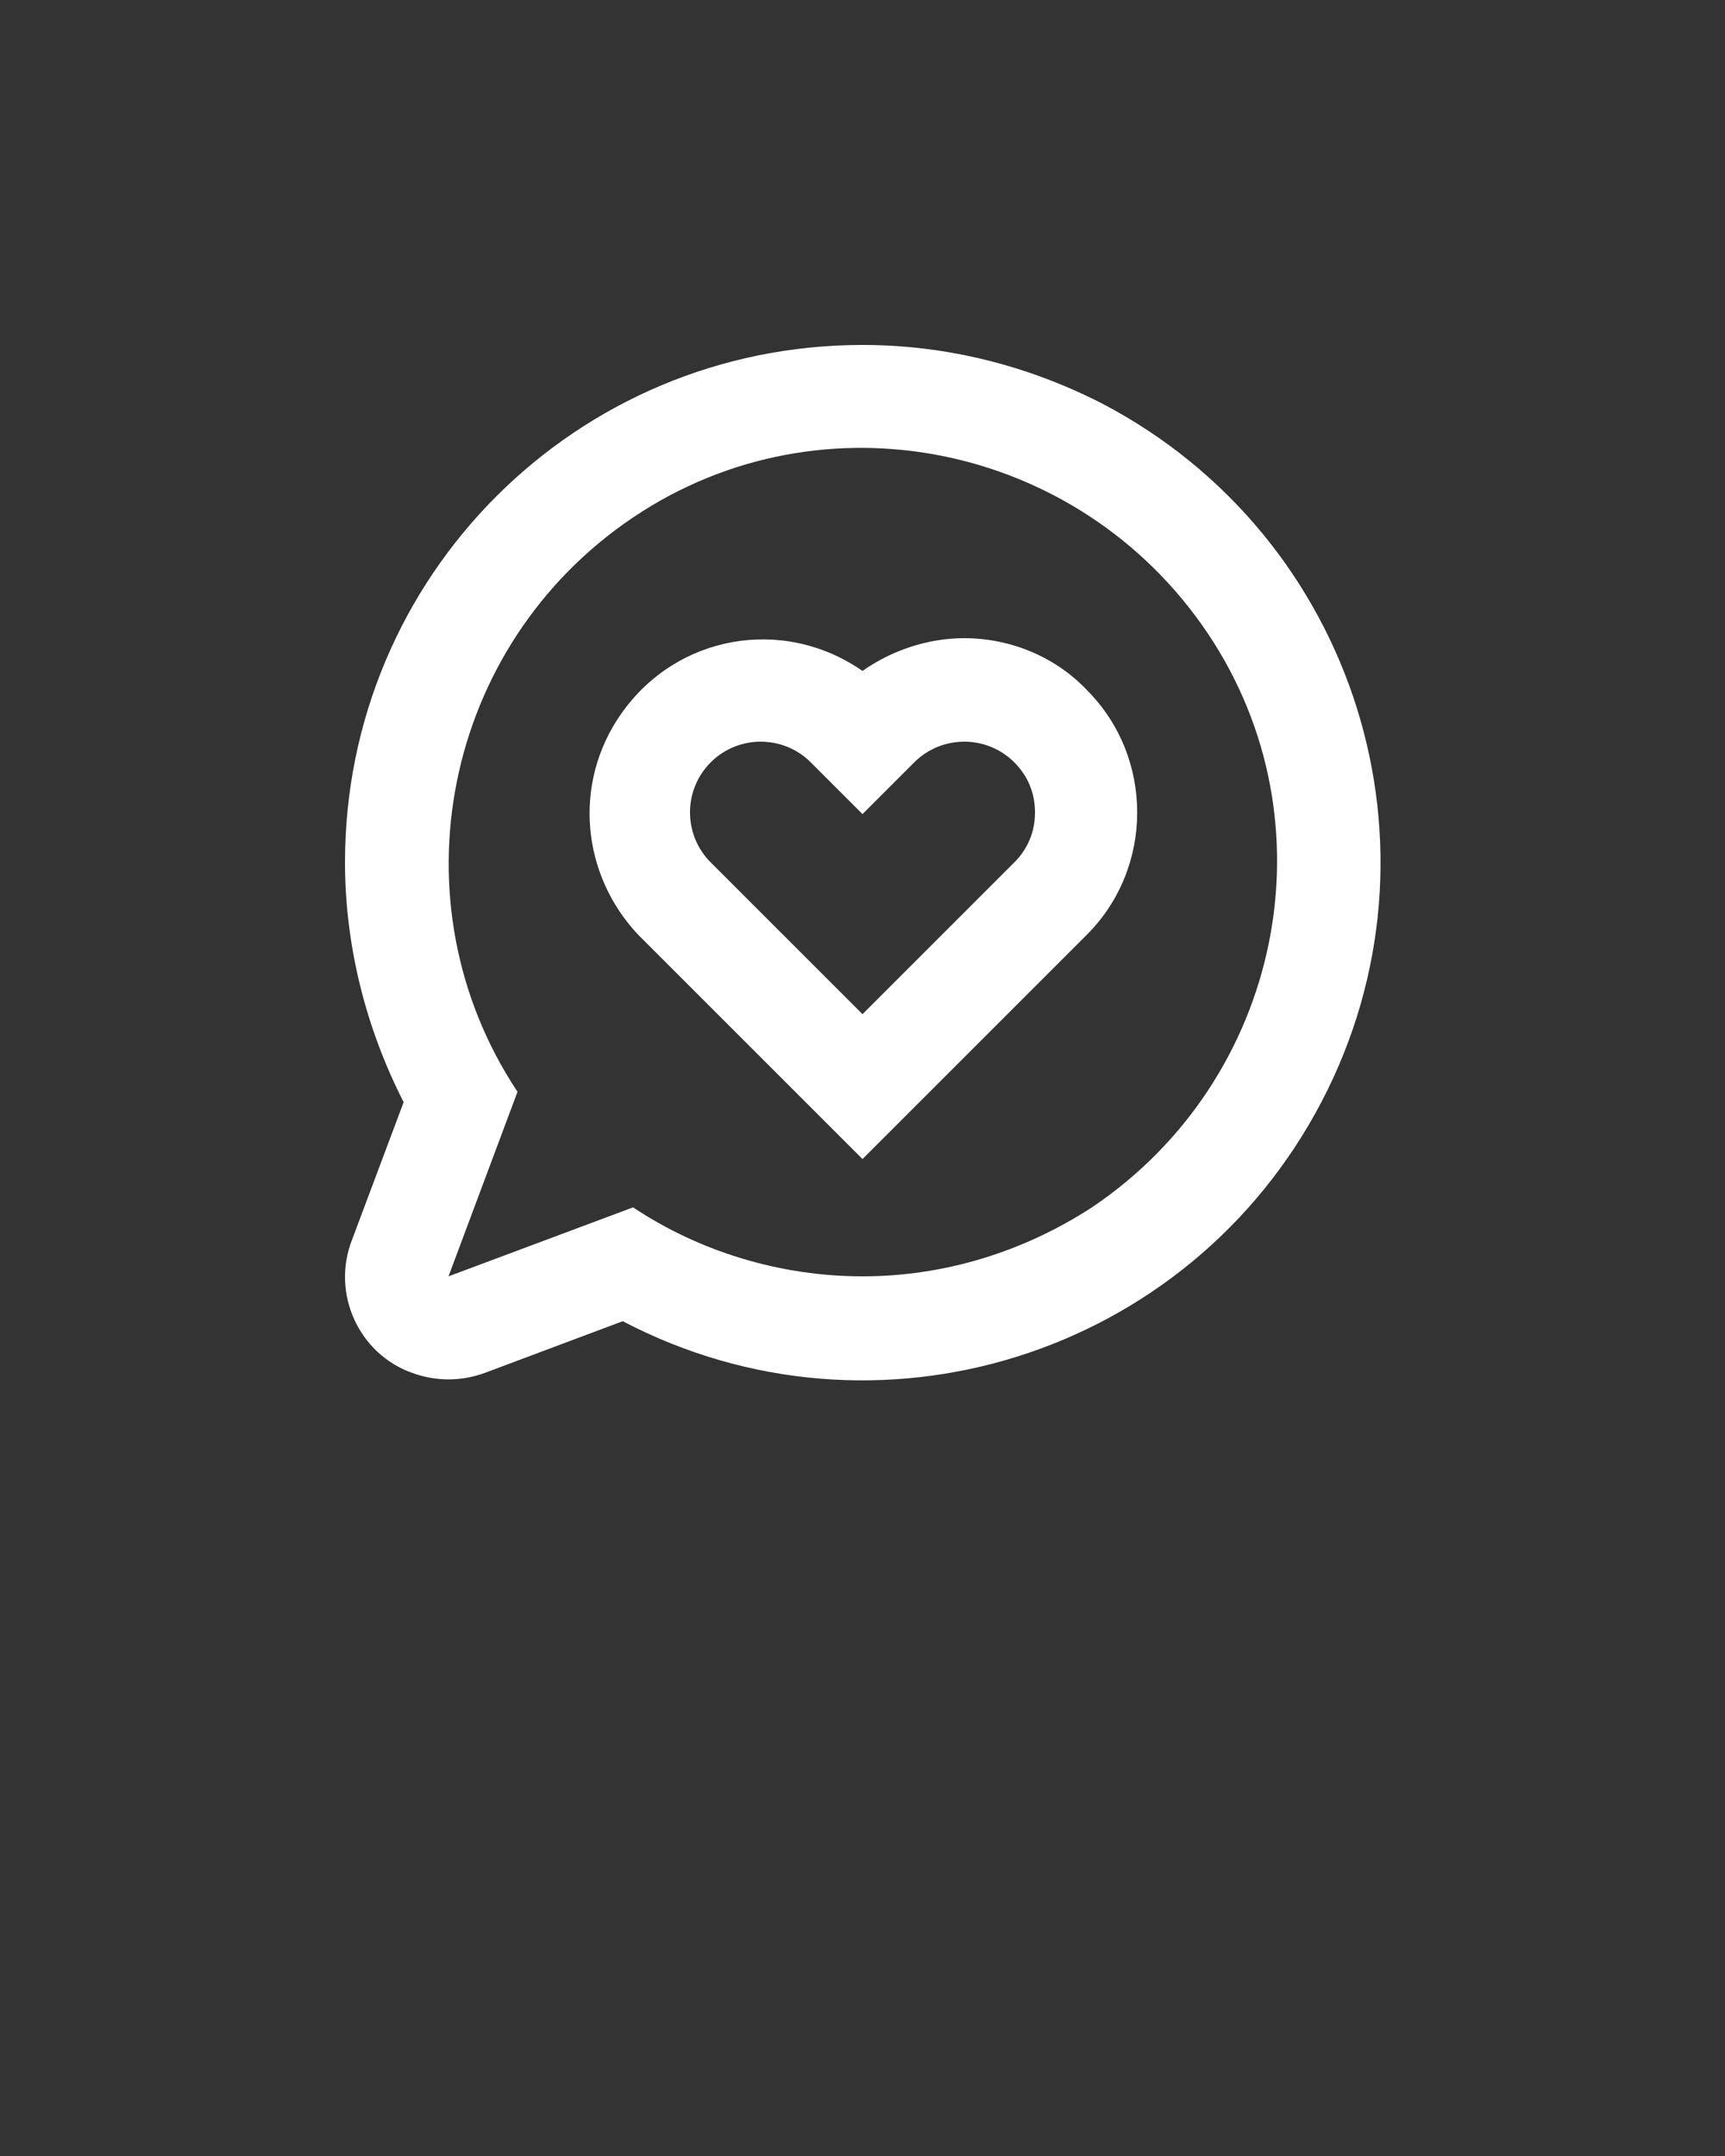
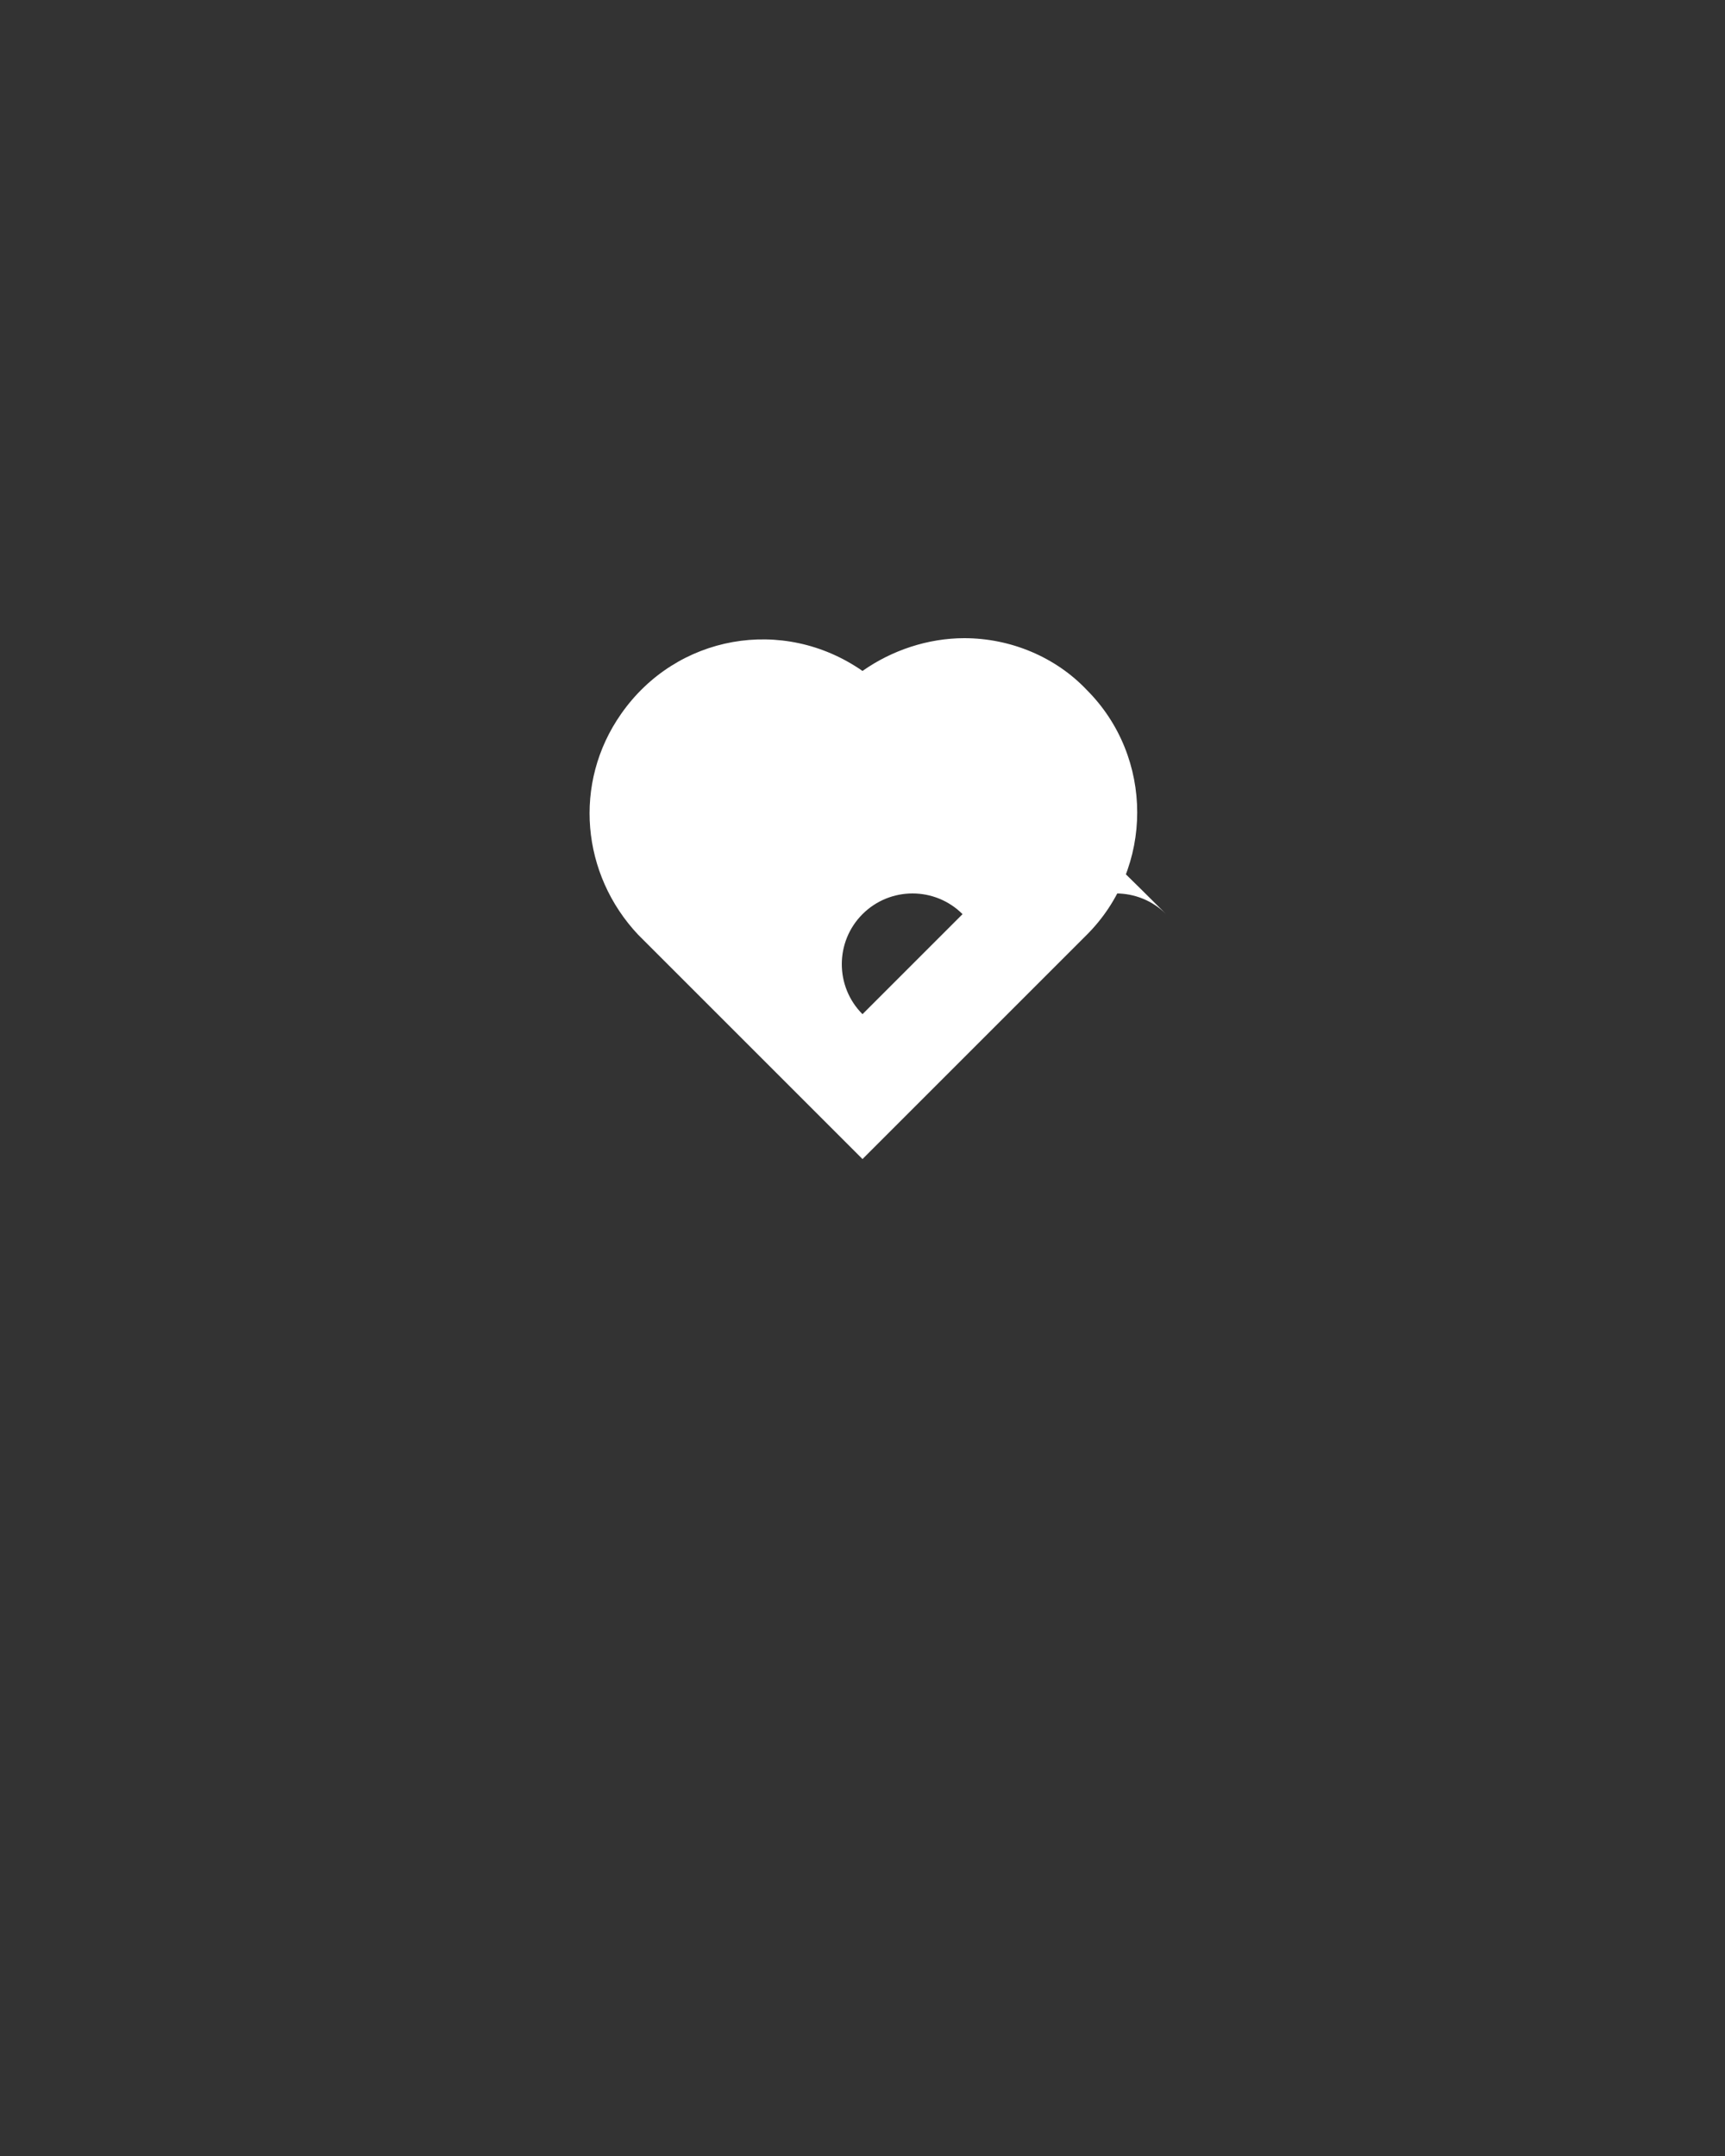
<svg xmlns="http://www.w3.org/2000/svg" id="Слой_1" x="0px" y="0px" viewBox="0 0 100 125" style="enable-background:new 0 0 100 125;" xml:space="preserve">
  <rect x="0" y="0" width="100" height="125" fill="#333333" stroke="none" />
  <style type="text/css"> .st0{fill:#FFFFFF;} </style>
  <title>Artboard 31</title>
-   <path class="st0" d="M50,20c-16.6,0-30,13.4-30,30c0,4.8,1.2,9.6,3.4,13.9l-3,8c-1.2,3.1,0.4,6.6,3.5,7.7c1.4,0.5,2.8,0.5,4.2,0l8-3 c14.7,7.7,32.8,2,40.5-12.7s2-32.8-12.7-40.5C59.6,21.2,54.9,20,50,20z M50,74c-4.7,0-9.4-1.4-13.3-4L26,74l4-10.7 c-7.3-11-4.3-25.9,6.7-33.3s25.9-4.3,33.3,6.7s4.3,25.9-6.7,33.3C59.3,72.6,54.7,74,50,74z" />
-   <path class="st0" d="M55.9,37c-2.1,0-4.2,0.7-5.9,1.9c-4.6-3.2-10.8-2.1-14,2.5c-2.8,4-2.3,9.3,1,12.8l13,13l13-13 c3.9-3.9,3.9-10.3,0-14.2C61.2,38.1,58.6,37,55.9,37z M58.8,50L50,58.8L41.2,50c-1.6-1.6-1.6-4.2,0-5.8s4.2-1.6,5.8,0l3,3l3-3 c1.6-1.6,4.2-1.6,5.8,0C59.6,45,60,46,60,47.1C60,48.2,59.6,49.2,58.8,50z" />
+   <path class="st0" d="M55.9,37c-2.1,0-4.2,0.7-5.9,1.9c-4.6-3.2-10.8-2.1-14,2.5c-2.8,4-2.3,9.3,1,12.8l13,13l13-13 c3.9-3.9,3.9-10.3,0-14.2C61.2,38.1,58.6,37,55.9,37z M58.8,50L50,58.8c-1.6-1.6-1.6-4.2,0-5.8s4.2-1.6,5.8,0l3,3l3-3 c1.6-1.6,4.2-1.6,5.8,0C59.6,45,60,46,60,47.1C60,48.2,59.6,49.2,58.8,50z" />
</svg>